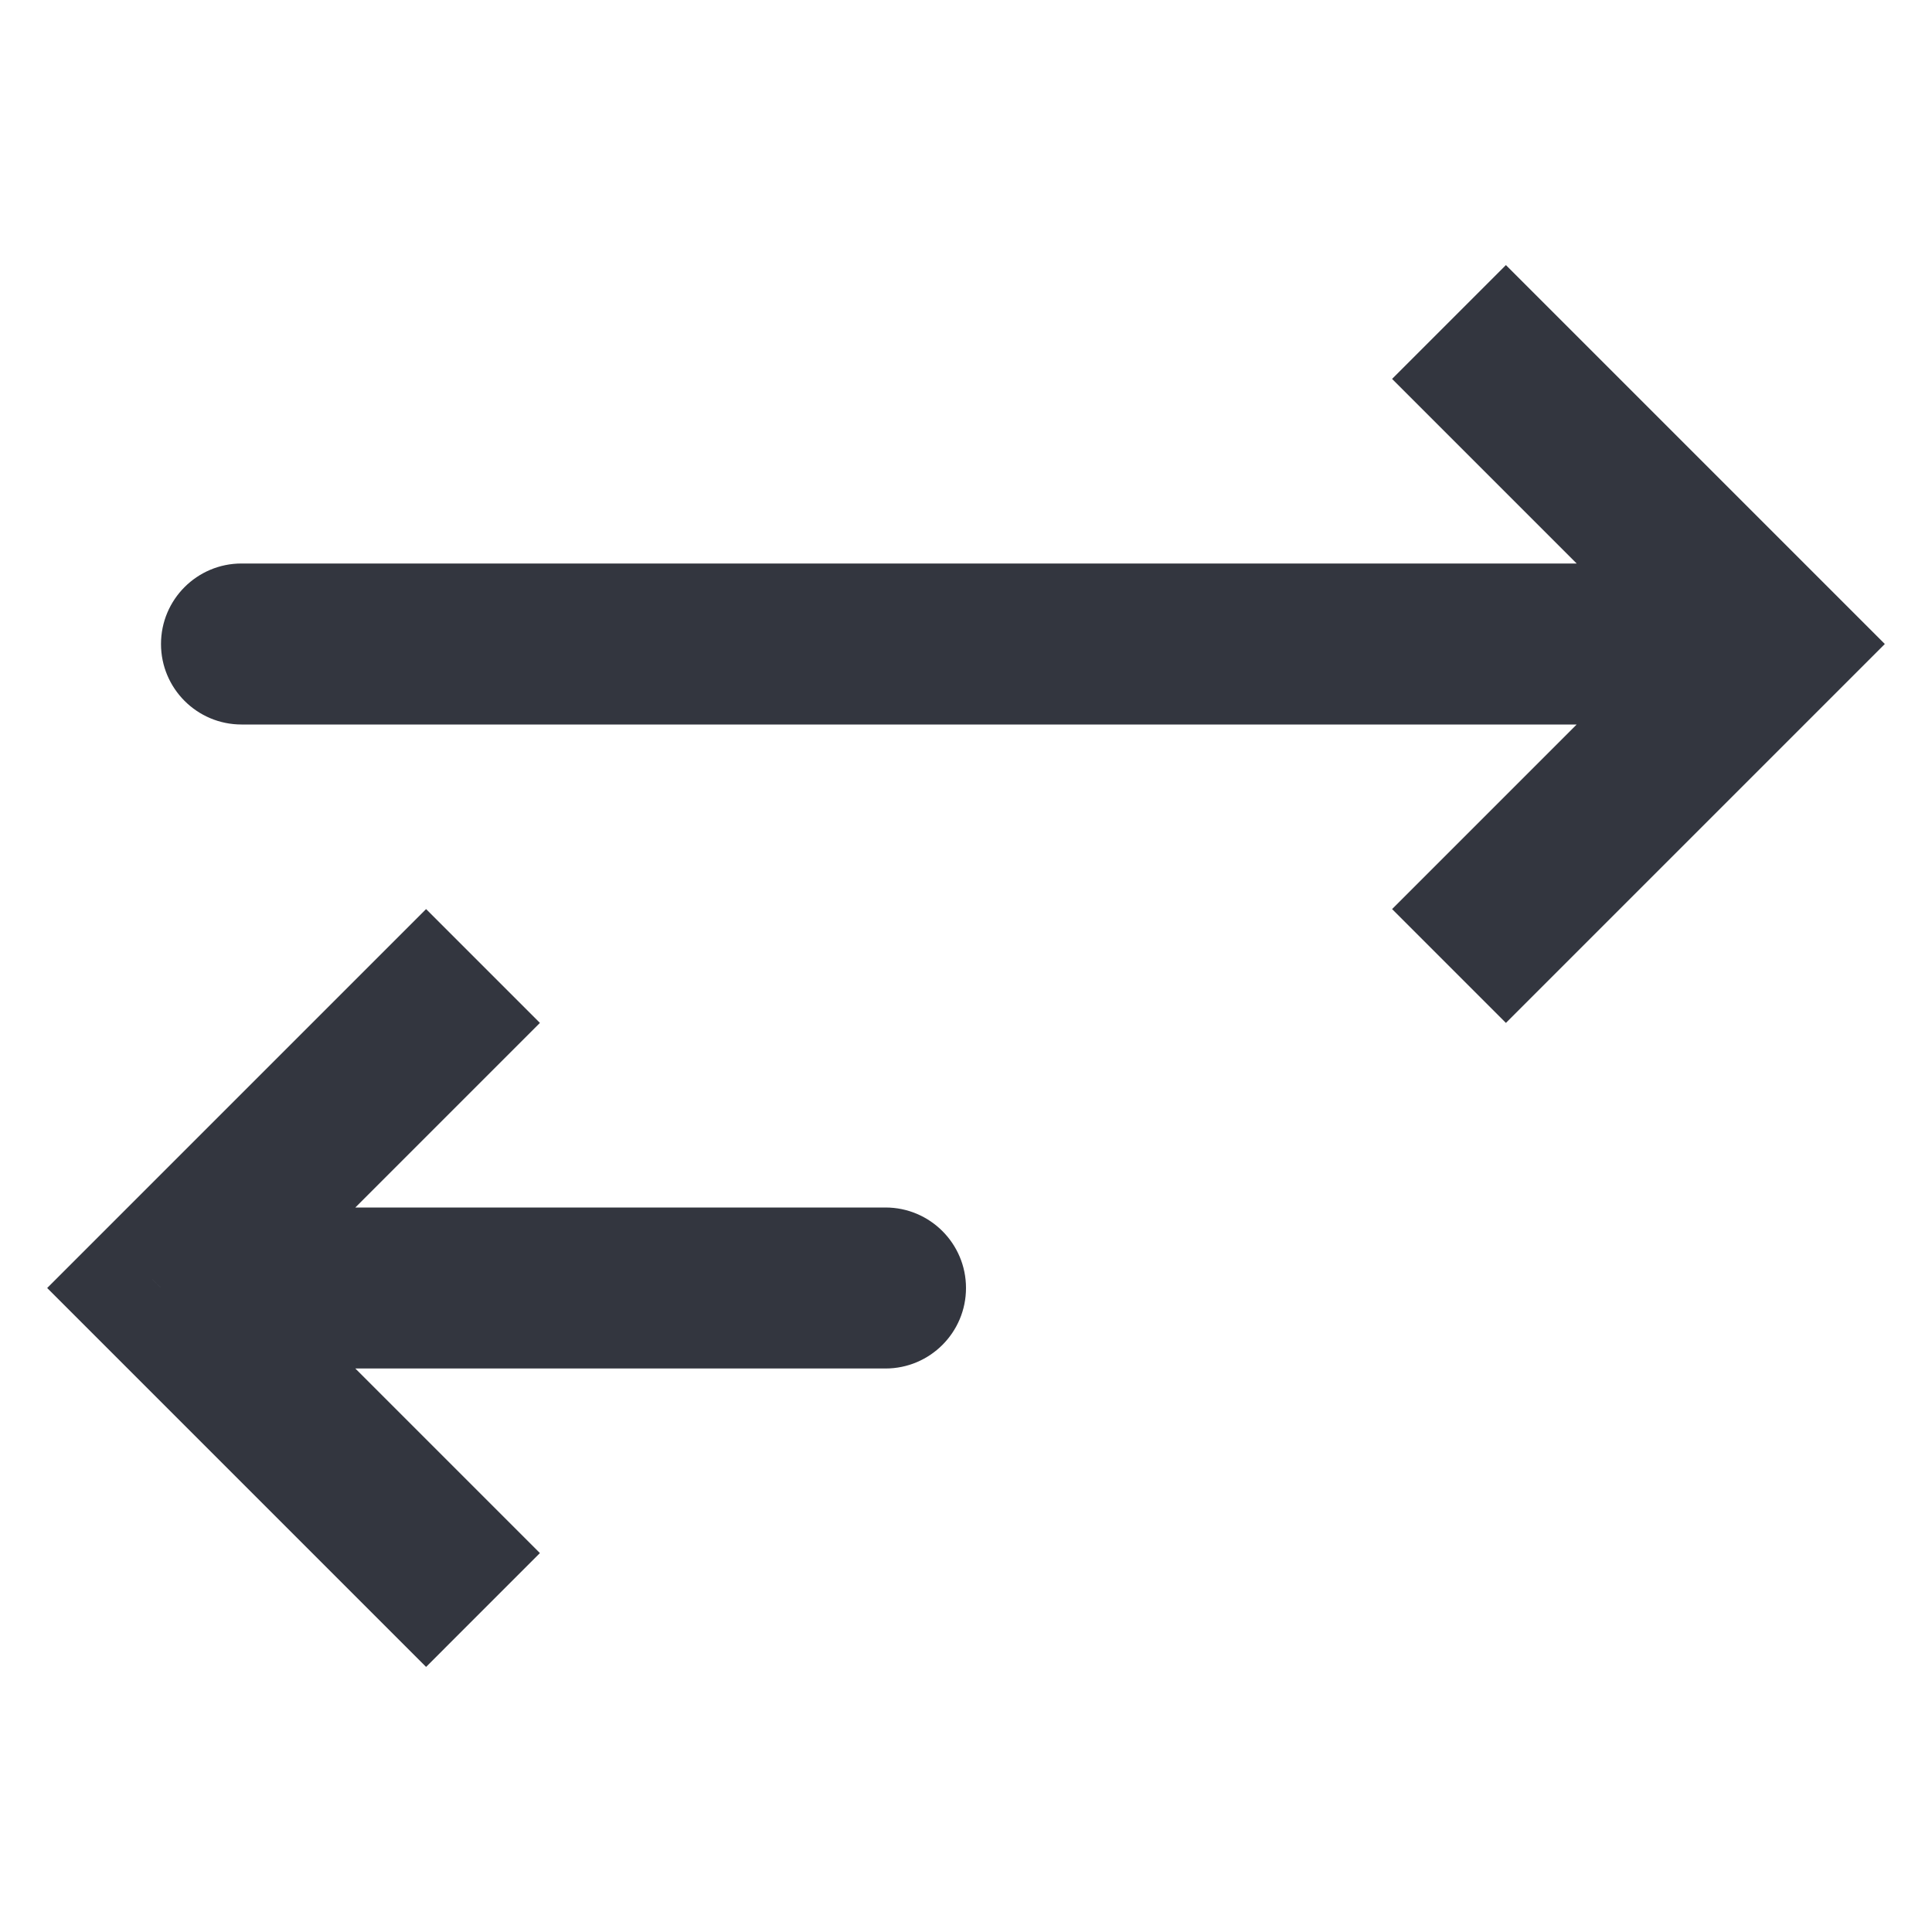
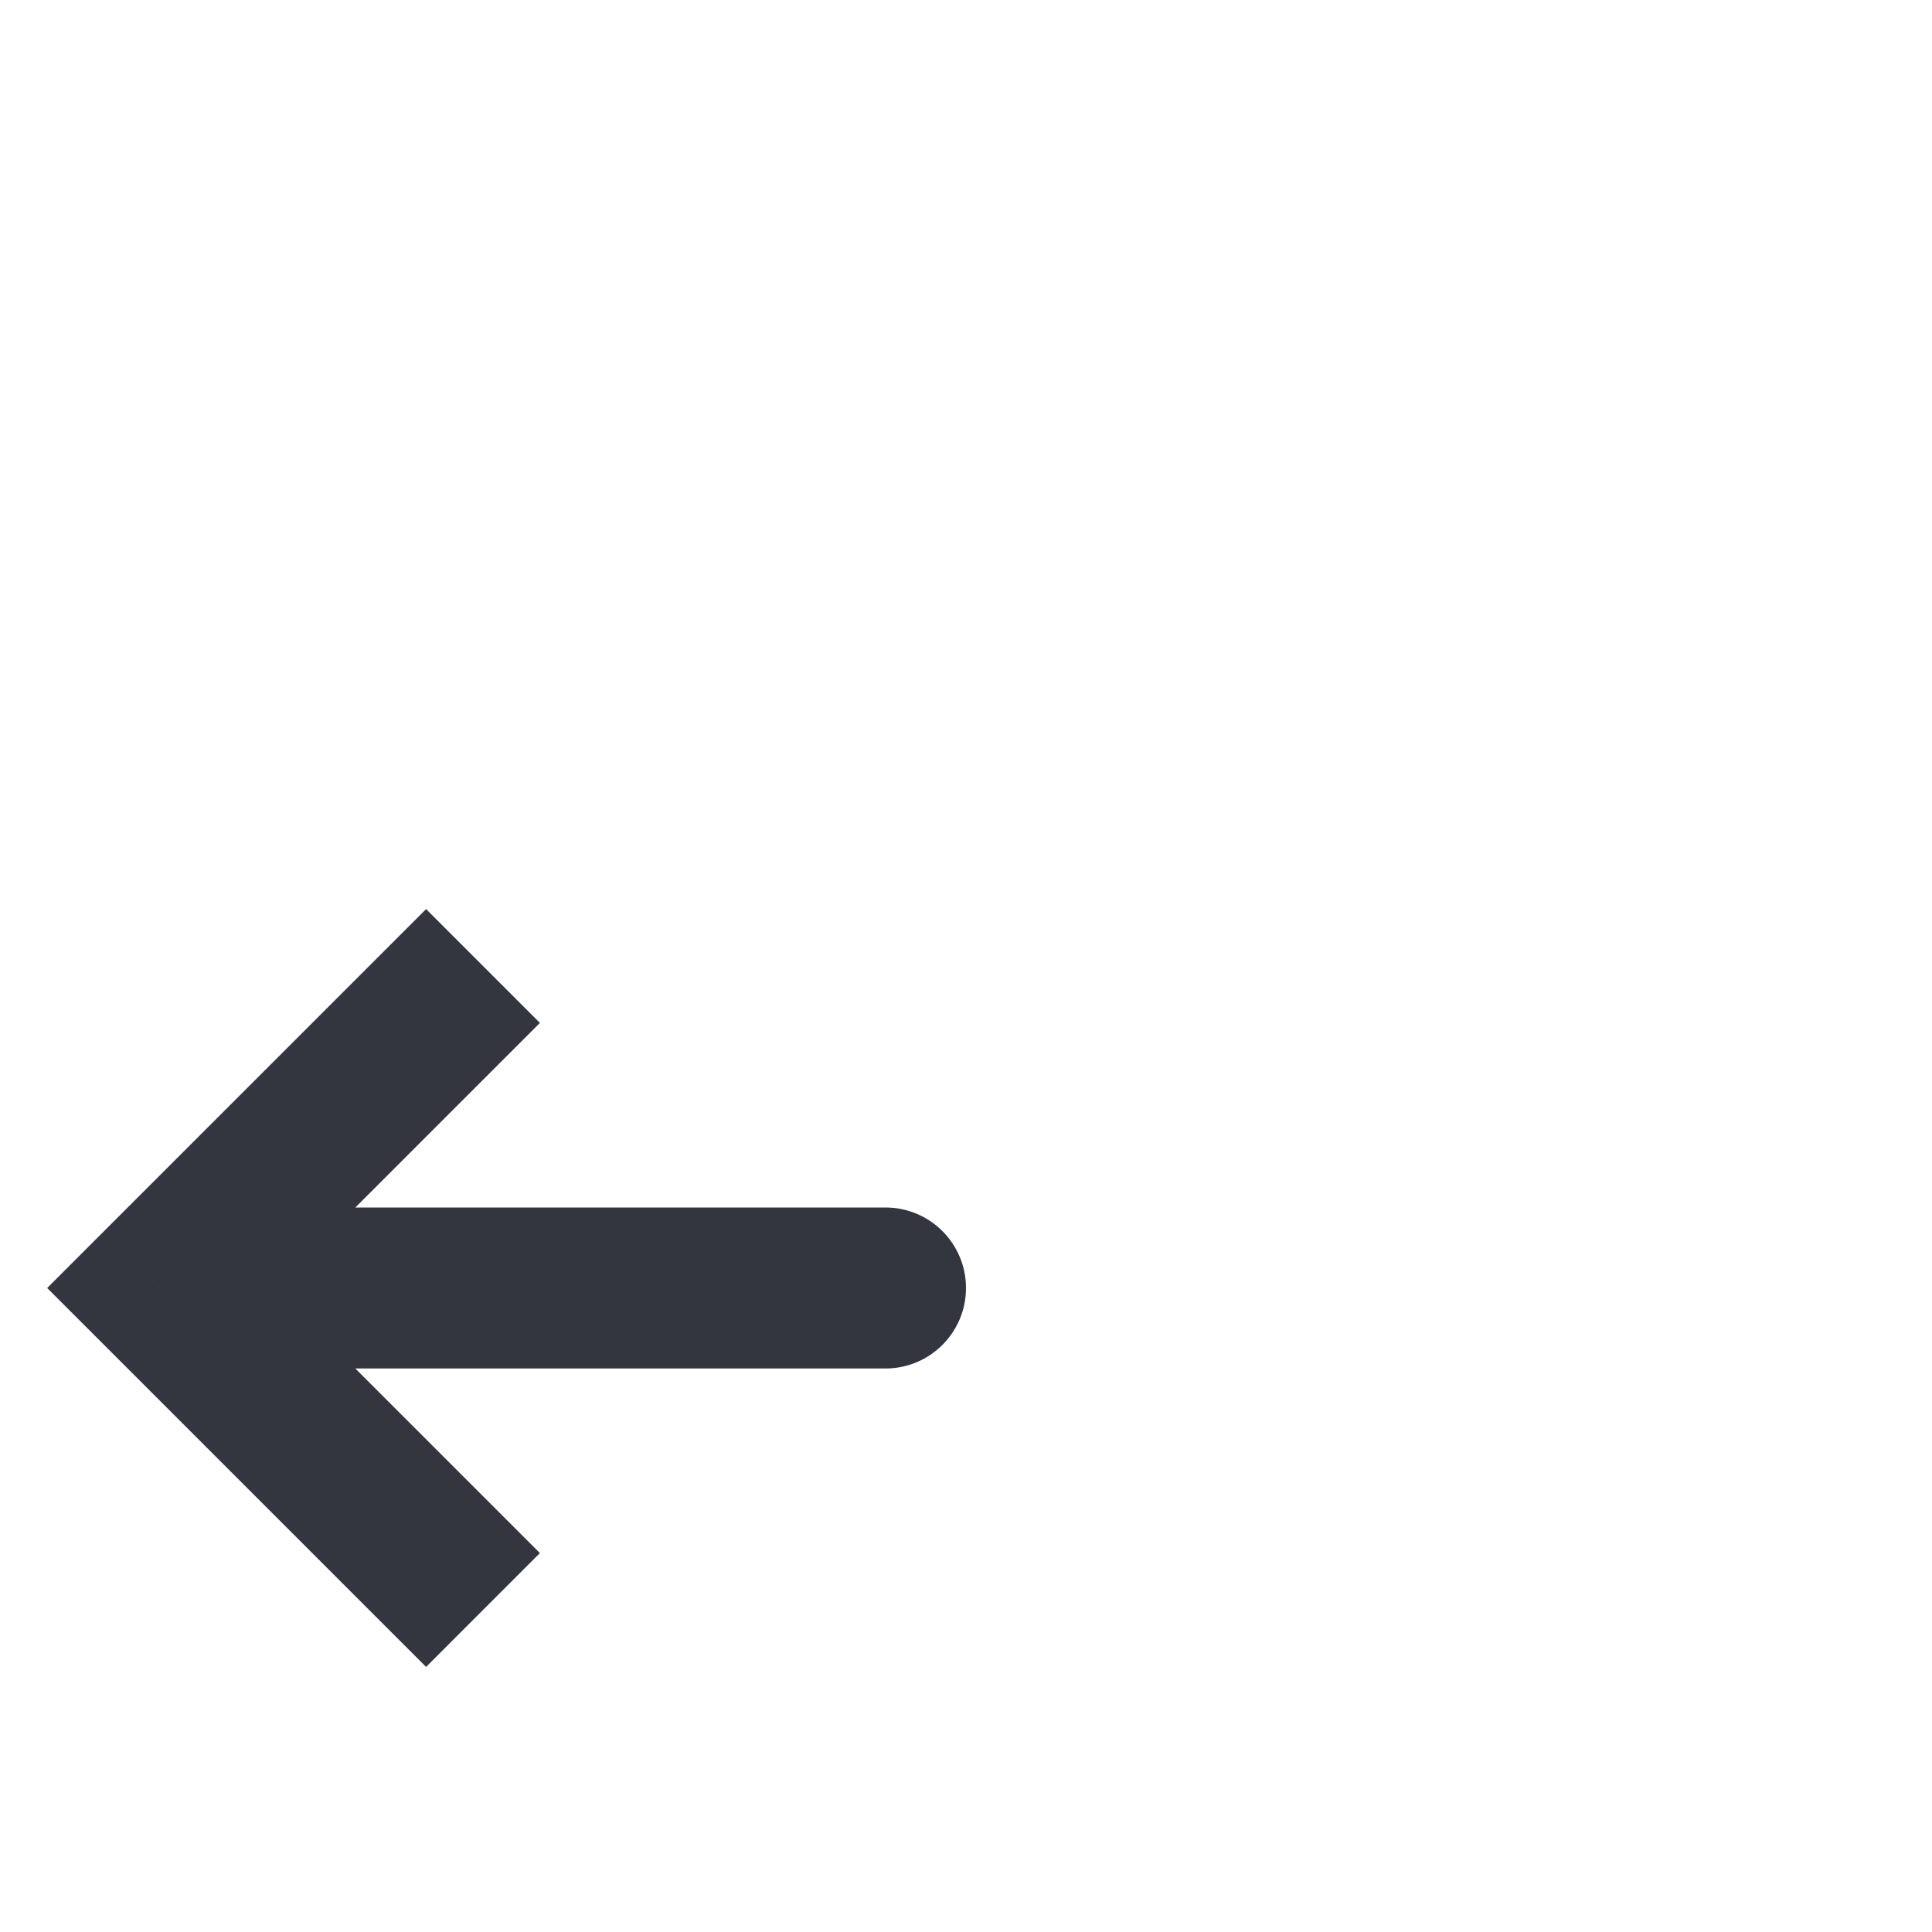
<svg xmlns="http://www.w3.org/2000/svg" width="800px" height="800px" viewBox="0 0 24 24" fill="none">
-   <path d="M22 8L22.707 7.293L23.414 8L22.707 8.707L22 8ZM3 9C2.448 9 2 8.552 2 8C2 7.448 2.448 7 3 7V9ZM18.707 3.293L22.707 7.293L21.293 8.707L17.293 4.707L18.707 3.293ZM22.707 8.707L18.707 12.707L17.293 11.293L21.293 7.293L22.707 8.707ZM22 9H3V7H22V9Z" fill="#33363F" />
  <path d="M2 16L1.293 15.293L0.586 16L1.293 16.707L2 16ZM11 17C11.552 17 12 16.552 12 16C12 15.448 11.552 15 11 15L11 17ZM5.293 11.293L1.293 15.293L2.707 16.707L6.707 12.707L5.293 11.293ZM1.293 16.707L5.293 20.707L6.707 19.293L2.707 15.293L1.293 16.707ZM2 17L11 17L11 15L2 15L2 17Z" fill="#33363F" />
</svg>